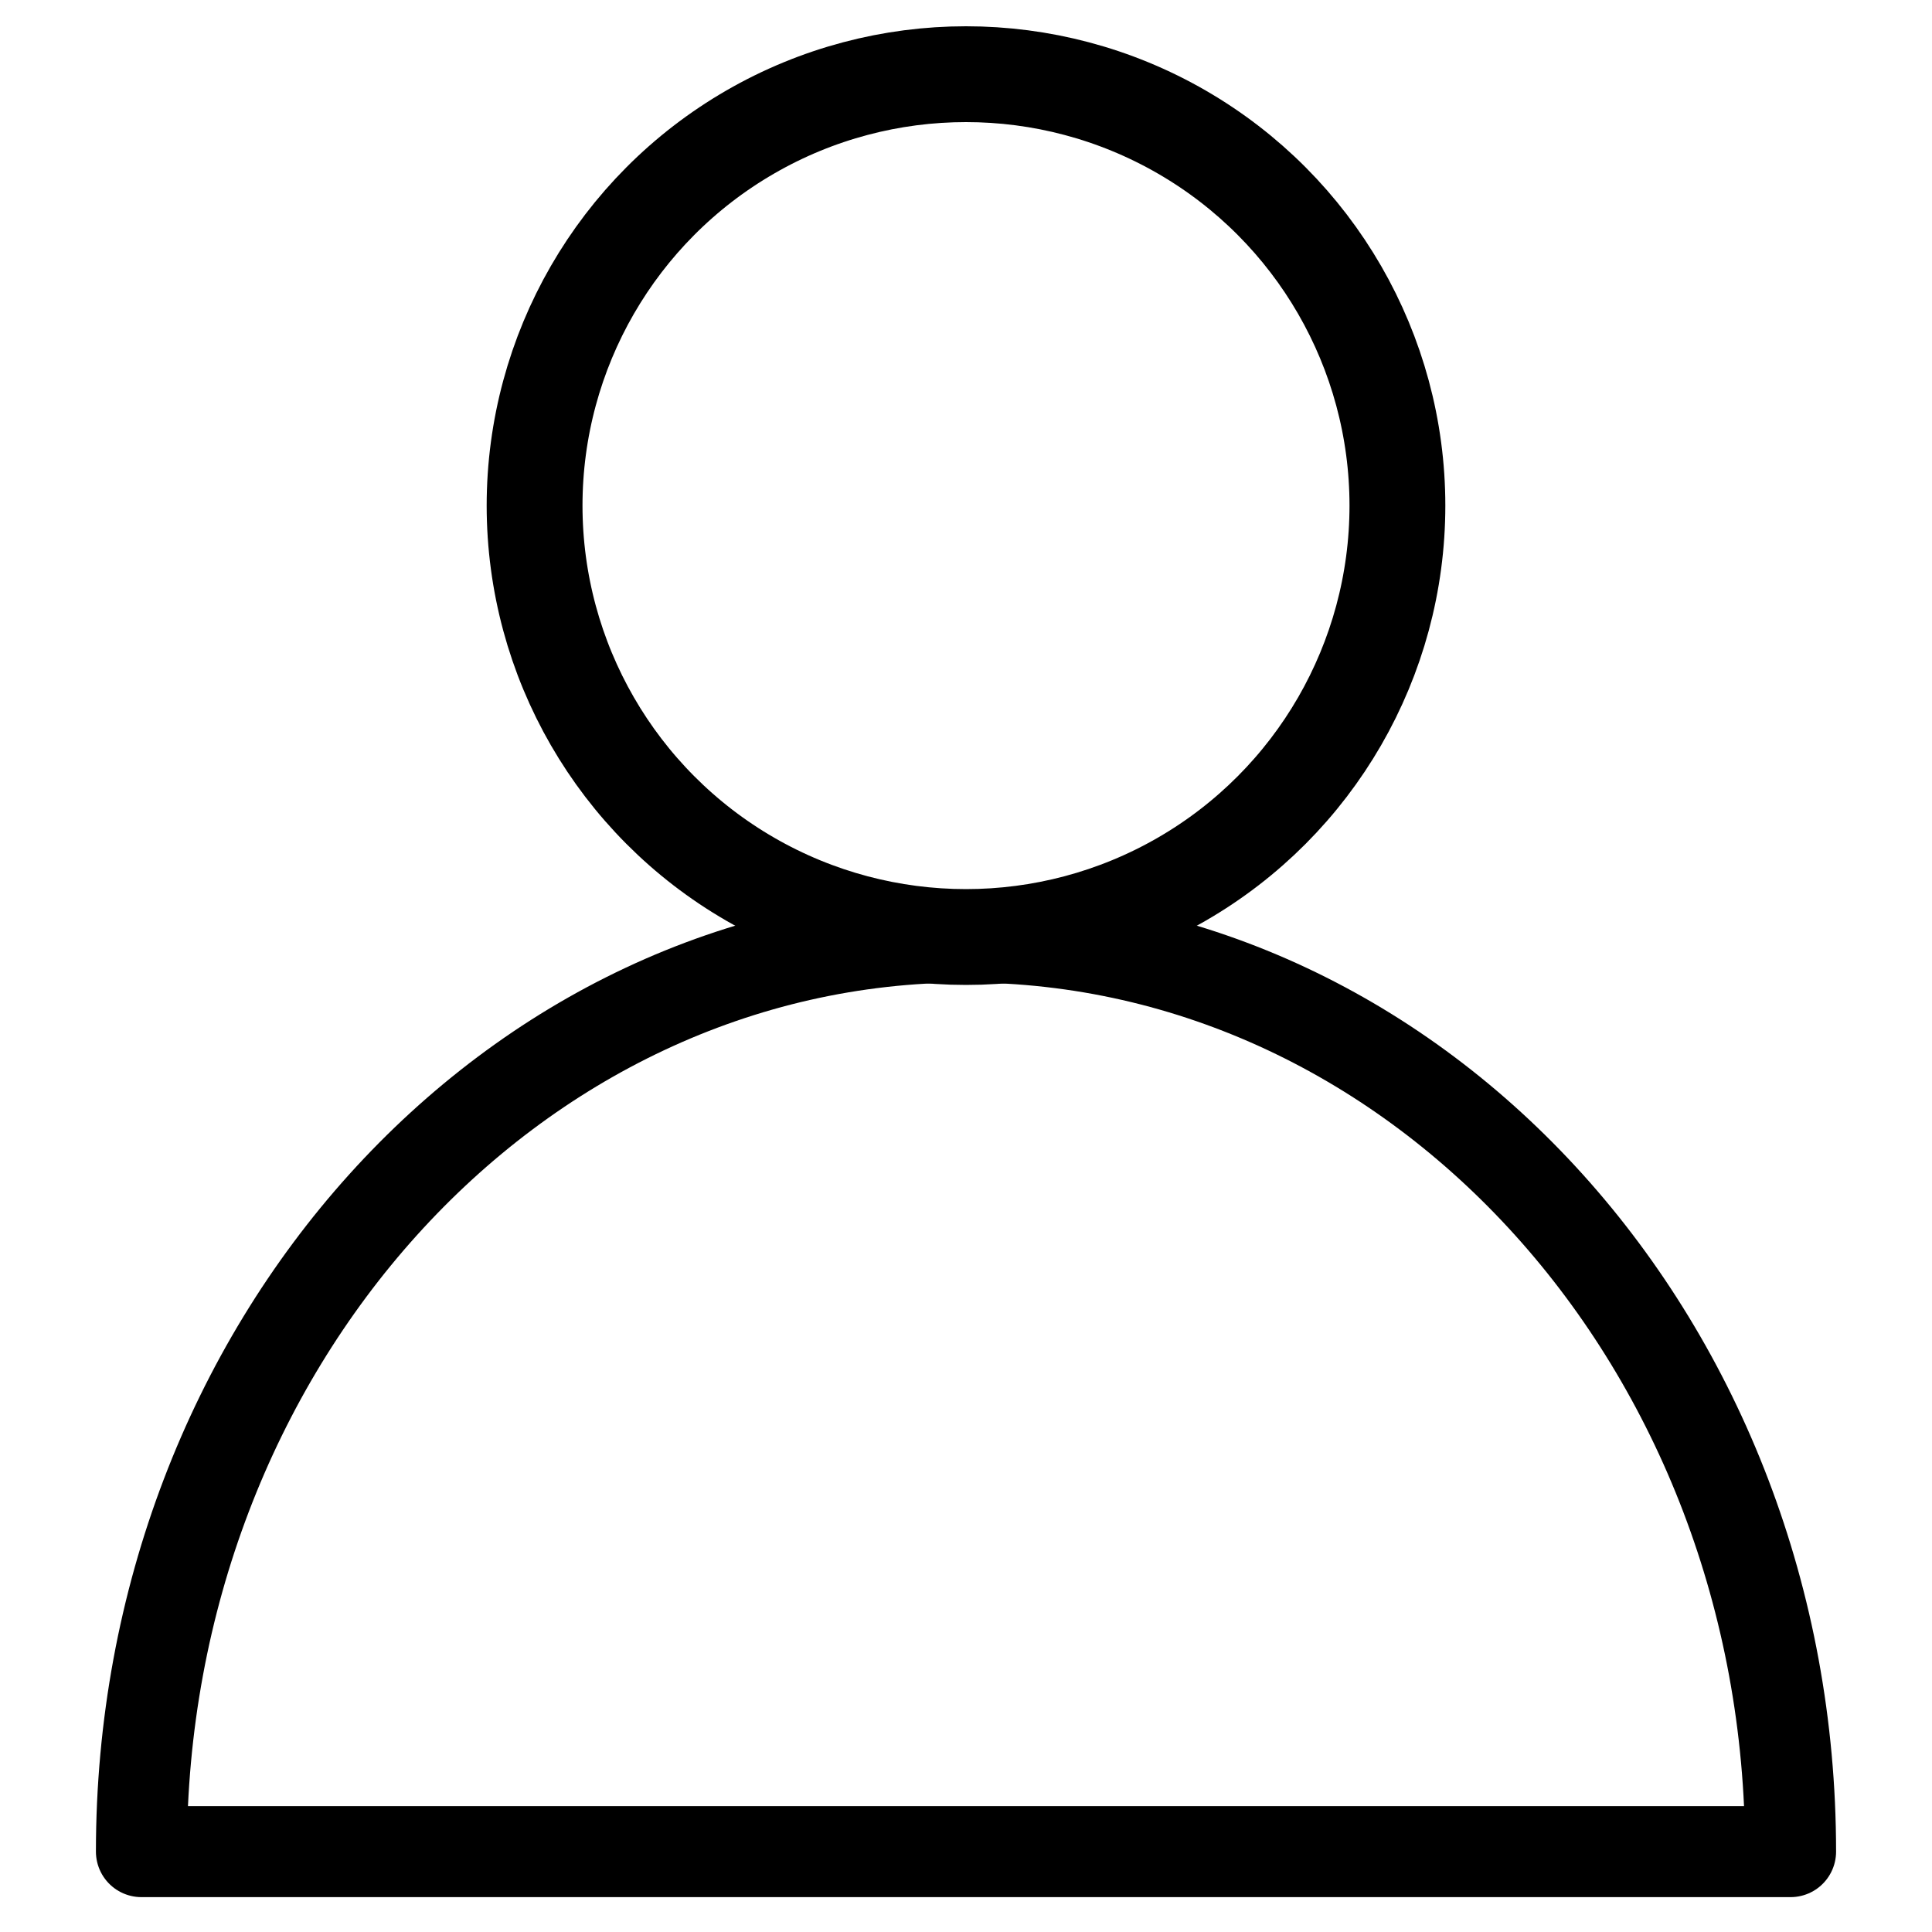
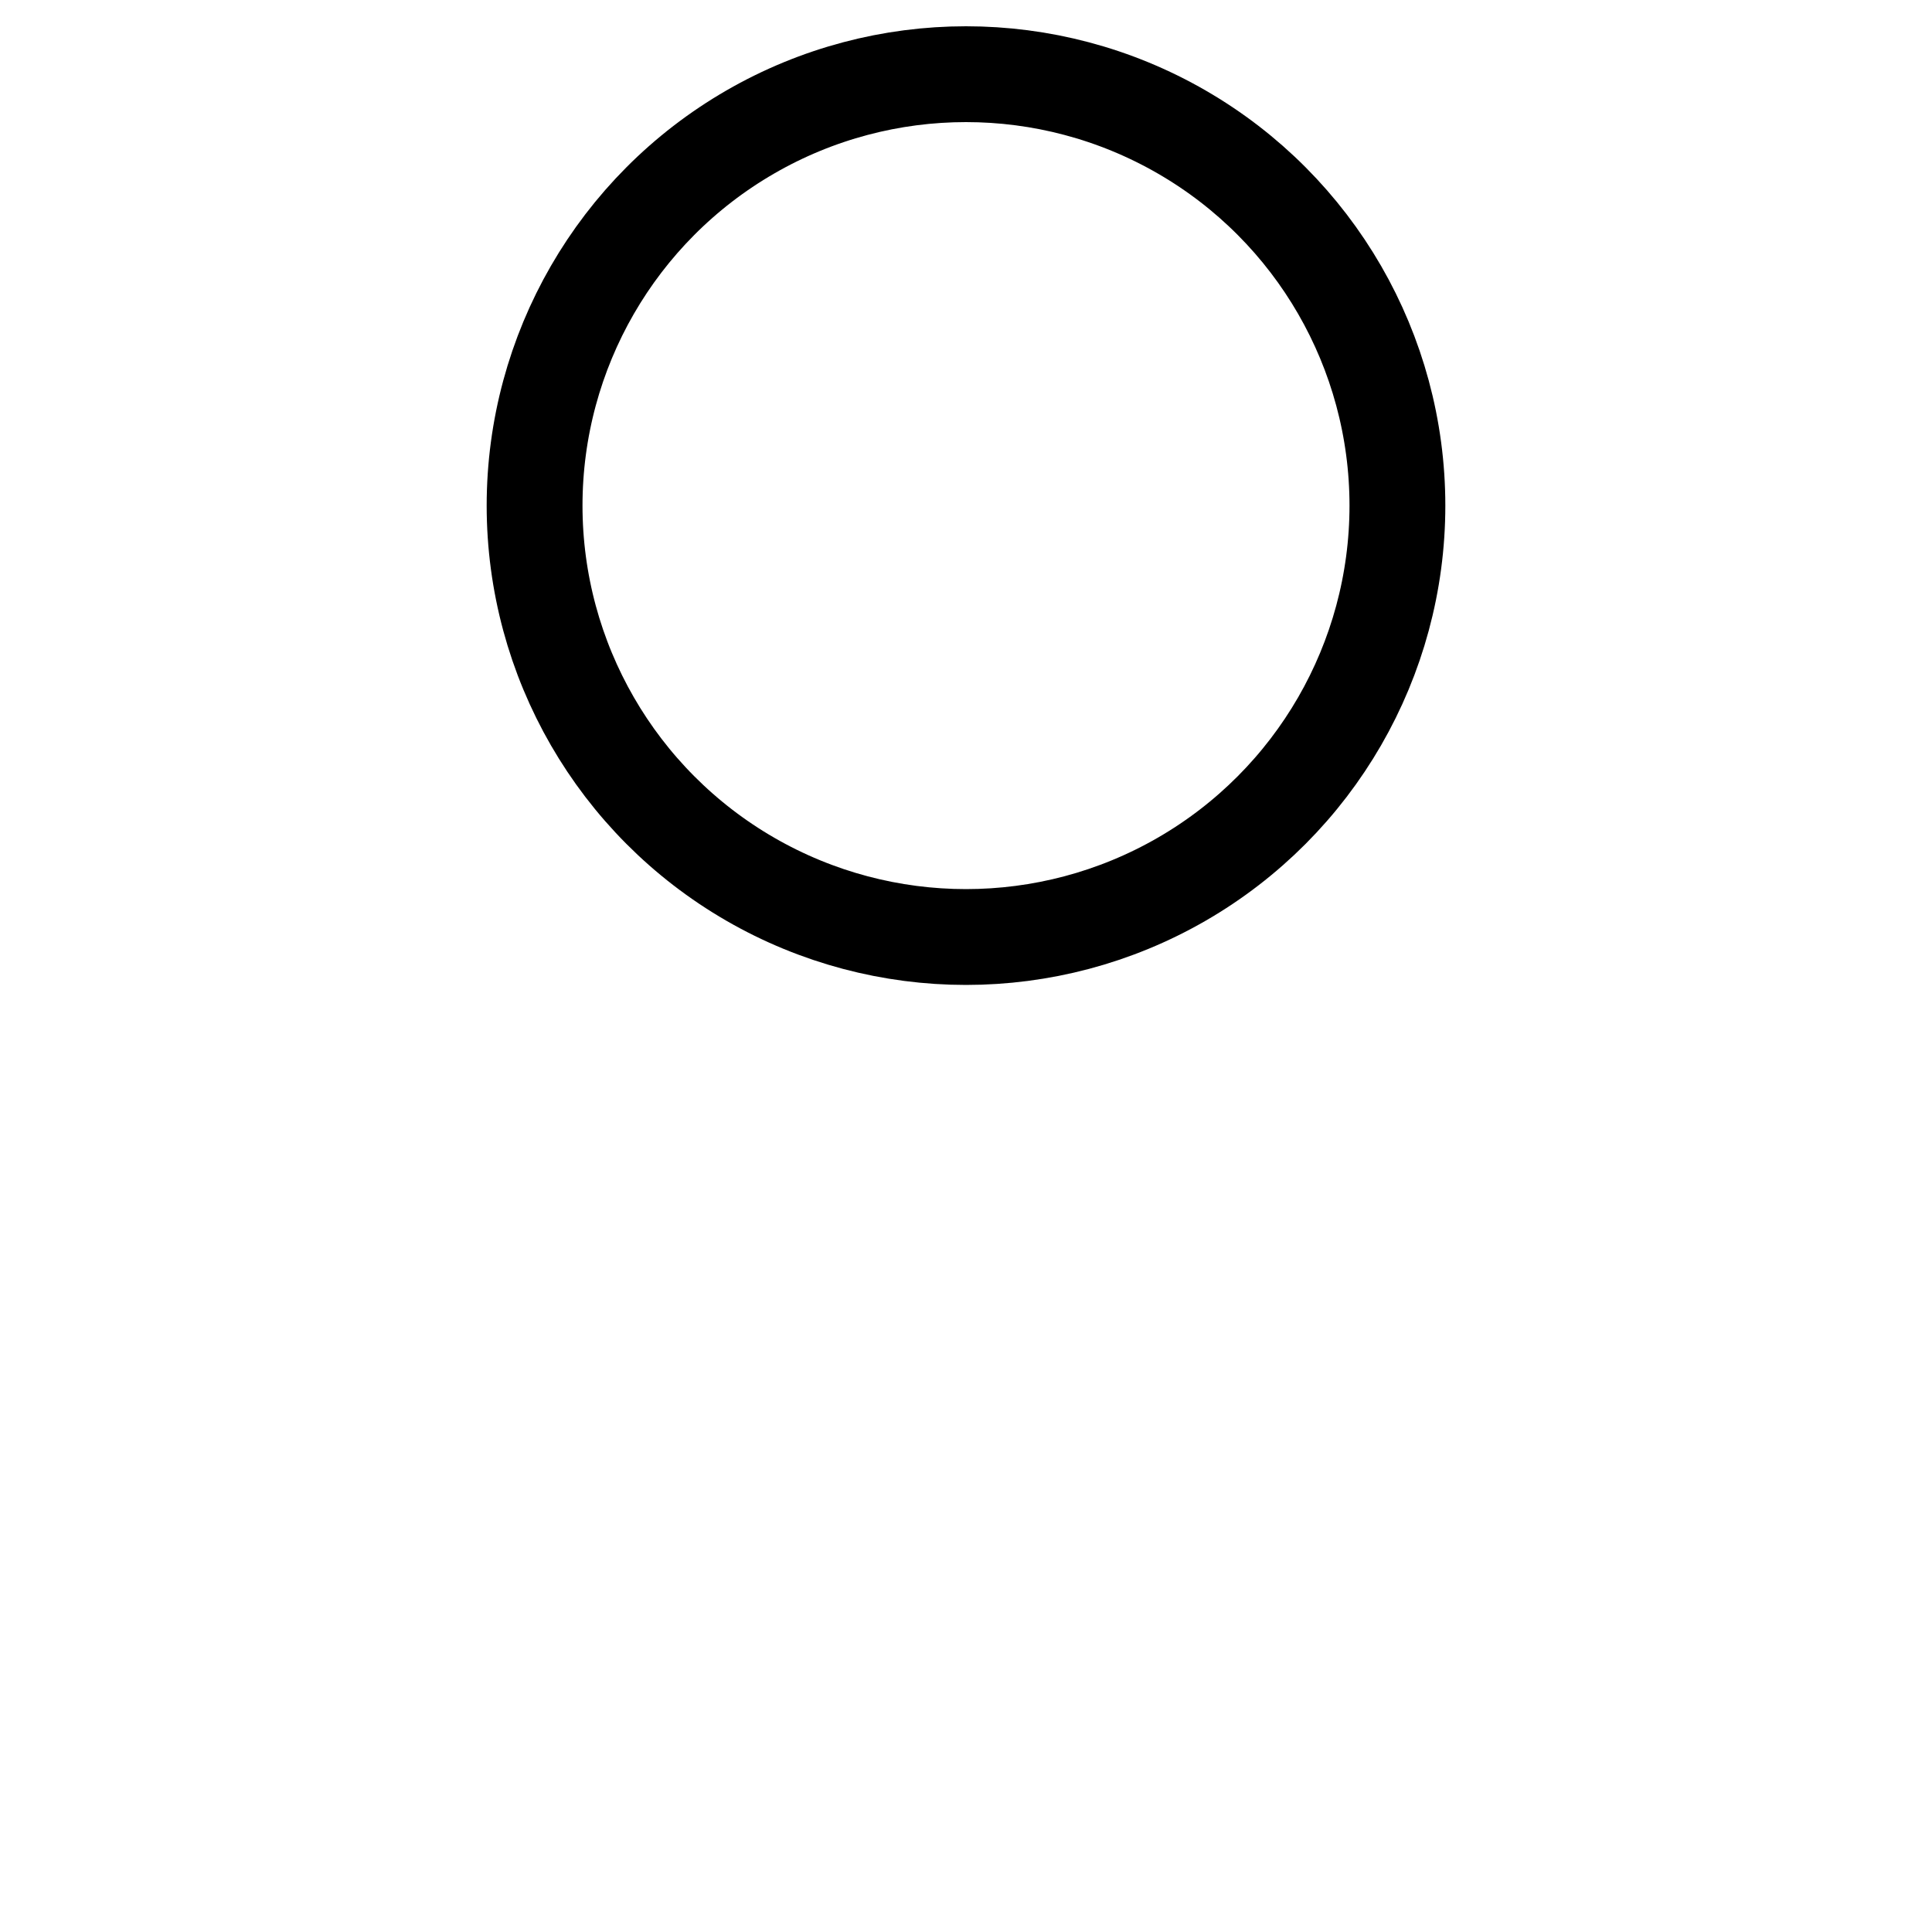
<svg xmlns="http://www.w3.org/2000/svg" id="ce1c4ad0-87e6-4b9f-82f6-8868d26506c2" data-name="43987801-fd9d-4150-afff-40846759e99b" viewBox="0 0 100 100">
  <defs>
    <style>.e96b8265-b271-4645-81a5-71ecff2bc598{fill:#fff;stroke-width:4.96px;}.\39 1a65808-3f14-4a57-8f89-31471bd90c02,.e96b8265-b271-4645-81a5-71ecff2bc598{stroke:#000;stroke-linecap:round;stroke-linejoin:round;}.\39 1a65808-3f14-4a57-8f89-31471bd90c02{fill:none;stroke-width:4.71px;}</style>
  </defs>
  <title>user-exe</title>
  <circle class="e96b8265-b271-4645-81a5-71ecff2bc598" cx="50" cy="26.17" r="22.33" />
-   <path class="91a65808-3f14-4a57-8f89-31471bd90c02" d="M50,48.5C26.43,48.5,7.32,69.7,7.32,95.84H92.68C92.68,69.7,73.57,48.5,50,48.5Z" />
</svg>